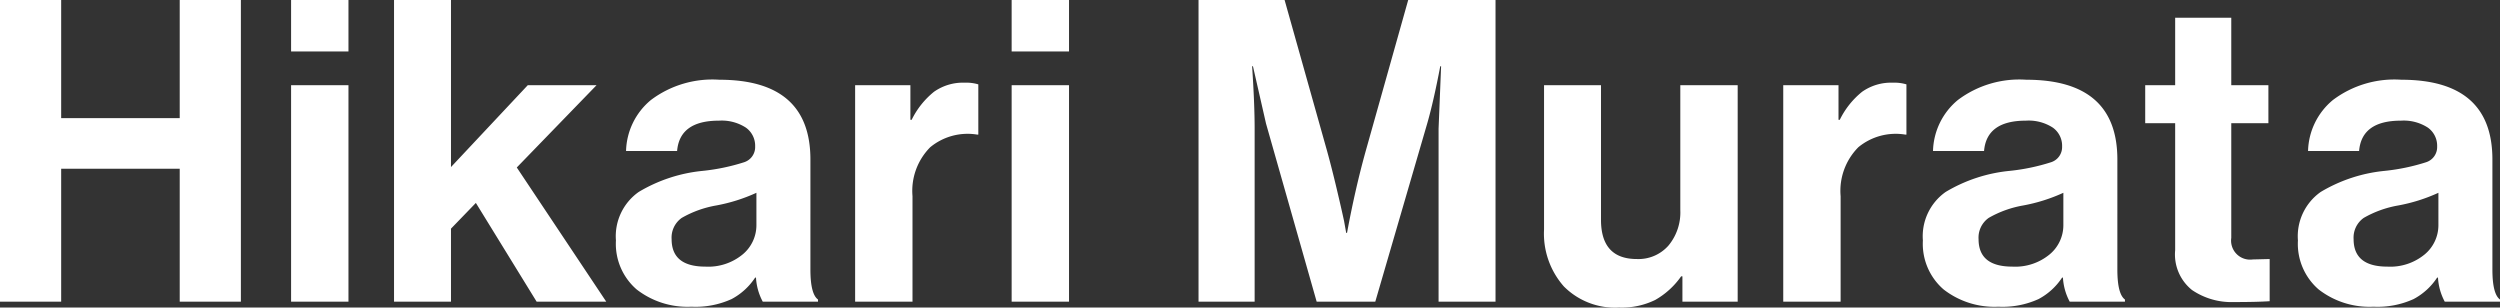
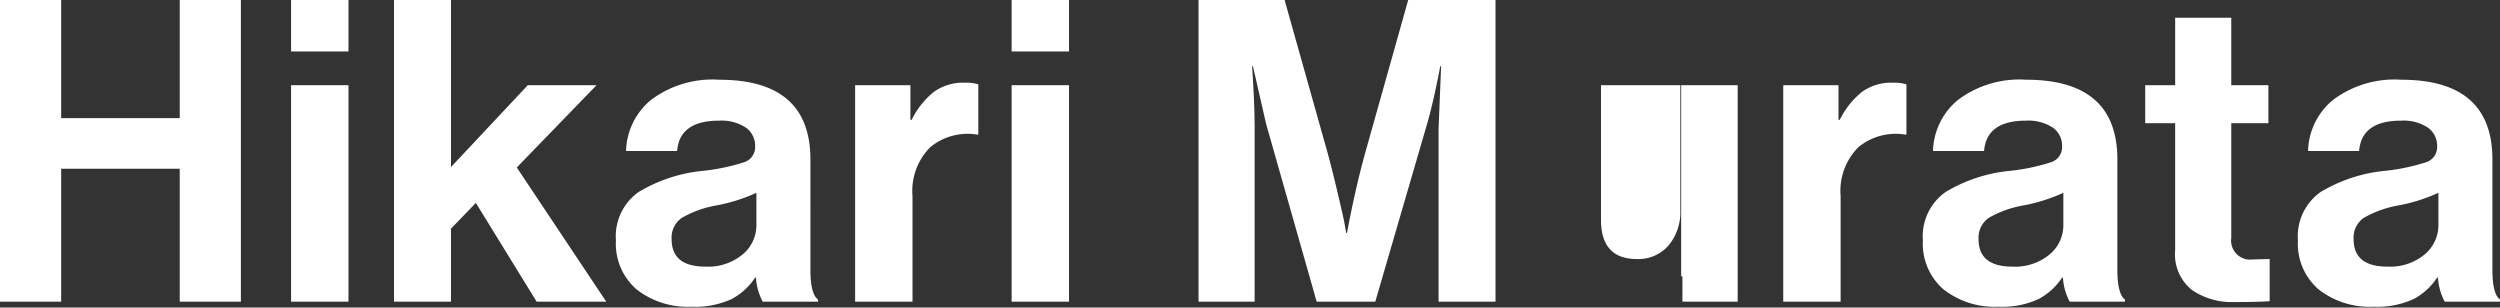
<svg xmlns="http://www.w3.org/2000/svg" width="59.26" height="7.29" viewBox="0 0 59.26 7.29">
  <rect x="0" y="0" width="59.26" height="7.29" fill="#333333" stroke="none" />
-   <path id="パス_2468" data-name="パス 2468" d="M.55,0V-7.15H2v2.8H4.81v-2.8H6.26V0H4.81V-3.15H2V0Zm6.9,0V-5.13H8.81V0Zm0-5.93V-7.15H8.81v1.22ZM13.27,0,11.83-2.34l-.59.61V0H9.89V-7.15h1.35v3.96l1.82-1.94h1.63L12.8-3.18,14.92,0Zm5.36,0a1.366,1.366,0,0,1-.16-.57h-.02a1.52,1.52,0,0,1-.56.51,2.058,2.058,0,0,1-.95.18,1.96,1.96,0,0,1-1.3-.41,1.428,1.428,0,0,1-.49-1.16A1.284,1.284,0,0,1,15.69-2.6a3.644,3.644,0,0,1,1.52-.5,4.818,4.818,0,0,0,.98-.205.377.377,0,0,0,.26-.375.527.527,0,0,0-.22-.445,1.055,1.055,0,0,0-.64-.165q-.93,0-.99.72H15.39a1.62,1.62,0,0,1,.59-1.21,2.422,2.422,0,0,1,1.62-.48q2.16,0,2.16,1.89V-.76q0,.58.18.71V0ZM17.27-.83a1.281,1.281,0,0,0,.885-.29.9.9,0,0,0,.325-.69v-.77a4.046,4.046,0,0,1-.95.3,2.5,2.5,0,0,0-.82.295.571.571,0,0,0-.24.505Q16.47-.83,17.27-.83Zm4.86-4.3v.82h.03a1.956,1.956,0,0,1,.53-.665,1.192,1.192,0,0,1,.73-.215.984.984,0,0,1,.32.04v1.19h-.03a1.392,1.392,0,0,0-1.11.3,1.469,1.469,0,0,0-.42,1.16V0H20.82V-5.13ZM24.53,0V-5.13h1.36V0Zm0-5.93V-7.15h1.36v1.22ZM28.96,0V-7.15H31l1.01,3.59q.11.4.225.885t.175.765l.05.28h.02q.19-1.03.44-1.93l1.01-3.59H36V0H34.65V-4.1l.06-1.48h-.02q-.16.84-.31,1.36L33.15,0H31.76l-1.2-4.22-.31-1.36h-.02q.06.9.06,1.48V0ZM41.74,0H40.43V-.6H40.4a1.888,1.888,0,0,1-.615.56,1.8,1.8,0,0,1-.855.18,1.711,1.711,0,0,1-1.31-.5,1.891,1.891,0,0,1-.47-1.35V-5.13H38.5v3.19q0,.93.85.93a.947.947,0,0,0,.75-.32,1.229,1.229,0,0,0,.28-.84V-5.13h1.36Zm2.39-5.13v.82h.03a1.956,1.956,0,0,1,.53-.665,1.192,1.192,0,0,1,.73-.215.984.984,0,0,1,.32.04v1.19h-.03a1.392,1.392,0,0,0-1.11.3,1.469,1.469,0,0,0-.42,1.16V0H42.82V-5.13ZM49.61,0a1.366,1.366,0,0,1-.16-.57h-.02a1.52,1.52,0,0,1-.56.51,2.058,2.058,0,0,1-.95.18,1.96,1.96,0,0,1-1.3-.41,1.428,1.428,0,0,1-.49-1.16A1.284,1.284,0,0,1,46.67-2.6a3.644,3.644,0,0,1,1.52-.5,4.818,4.818,0,0,0,.98-.205.377.377,0,0,0,.26-.375.527.527,0,0,0-.22-.445,1.055,1.055,0,0,0-.64-.165q-.93,0-.99.72H46.37a1.62,1.62,0,0,1,.59-1.21,2.422,2.422,0,0,1,1.62-.48q2.16,0,2.16,1.89V-.76q0,.58.18.71V0ZM48.25-.83a1.281,1.281,0,0,0,.885-.29.9.9,0,0,0,.325-.69v-.77a4.046,4.046,0,0,1-.95.3,2.5,2.5,0,0,0-.82.295.571.571,0,0,0-.24.505Q47.45-.83,48.25-.83Zm3.15-3.4v-.9h.71v-1.6h1.33v1.6h.88v.9h-.88v2.72a.451.451,0,0,0,.51.51l.4-.01v1q-.31.02-.85.02a1.662,1.662,0,0,1-.99-.285,1.08,1.08,0,0,1-.4-.945V-4.23ZM58.5,0a1.366,1.366,0,0,1-.16-.57h-.02a1.52,1.52,0,0,1-.56.51,2.058,2.058,0,0,1-.95.18,1.96,1.96,0,0,1-1.3-.41,1.428,1.428,0,0,1-.49-1.16A1.284,1.284,0,0,1,55.56-2.6a3.644,3.644,0,0,1,1.52-.5,4.818,4.818,0,0,0,.98-.205.377.377,0,0,0,.26-.375.527.527,0,0,0-.22-.445,1.055,1.055,0,0,0-.64-.165q-.93,0-.99.72H55.26a1.62,1.62,0,0,1,.59-1.21,2.422,2.422,0,0,1,1.62-.48q2.16,0,2.16,1.89V-.76q0,.58.18.71V0ZM57.14-.83a1.281,1.281,0,0,0,.885-.29.9.9,0,0,0,.325-.69v-.77a4.046,4.046,0,0,1-.95.3,2.5,2.5,0,0,0-.82.295.571.571,0,0,0-.24.505Q56.34-.83,57.14-.83Z" transform="translate(-0.55 7.15)" fill="#fff" />
+   <path id="パス_2468" data-name="パス 2468" d="M.55,0V-7.15H2v2.8H4.81v-2.8H6.26V0H4.81V-3.15H2V0Zm6.9,0V-5.13H8.81V0Zm0-5.93V-7.15H8.81v1.22ZM13.27,0,11.83-2.34l-.59.61V0H9.89V-7.15h1.35v3.96l1.82-1.94h1.63L12.8-3.18,14.92,0Zm5.36,0a1.366,1.366,0,0,1-.16-.57h-.02a1.52,1.52,0,0,1-.56.51,2.058,2.058,0,0,1-.95.18,1.96,1.96,0,0,1-1.3-.41,1.428,1.428,0,0,1-.49-1.16A1.284,1.284,0,0,1,15.69-2.6a3.644,3.644,0,0,1,1.52-.5,4.818,4.818,0,0,0,.98-.205.377.377,0,0,0,.26-.375.527.527,0,0,0-.22-.445,1.055,1.055,0,0,0-.64-.165q-.93,0-.99.72H15.39a1.62,1.62,0,0,1,.59-1.21,2.422,2.422,0,0,1,1.62-.48q2.16,0,2.16,1.89V-.76q0,.58.18.71V0ZM17.27-.83a1.281,1.281,0,0,0,.885-.29.9.9,0,0,0,.325-.69v-.77a4.046,4.046,0,0,1-.95.3,2.5,2.5,0,0,0-.82.295.571.571,0,0,0-.24.505Q16.47-.83,17.27-.83Zm4.86-4.3v.82h.03a1.956,1.956,0,0,1,.53-.665,1.192,1.192,0,0,1,.73-.215.984.984,0,0,1,.32.04v1.19h-.03a1.392,1.392,0,0,0-1.11.3,1.469,1.469,0,0,0-.42,1.16V0H20.82V-5.13ZM24.53,0V-5.13h1.36V0Zm0-5.93V-7.15h1.36v1.22ZM28.96,0V-7.15H31l1.01,3.59q.11.4.225.885t.175.765l.05.28h.02q.19-1.03.44-1.93l1.01-3.59H36V0H34.65V-4.1l.06-1.48h-.02q-.16.84-.31,1.36L33.15,0H31.76l-1.2-4.22-.31-1.36h-.02q.06.9.06,1.48V0ZM41.74,0H40.43V-.6H40.4V-5.13H38.5v3.19q0,.93.85.93a.947.947,0,0,0,.75-.32,1.229,1.229,0,0,0,.28-.84V-5.13h1.36Zm2.39-5.13v.82h.03a1.956,1.956,0,0,1,.53-.665,1.192,1.192,0,0,1,.73-.215.984.984,0,0,1,.32.04v1.19h-.03a1.392,1.392,0,0,0-1.11.3,1.469,1.469,0,0,0-.42,1.16V0H42.82V-5.13ZM49.61,0a1.366,1.366,0,0,1-.16-.57h-.02a1.52,1.52,0,0,1-.56.51,2.058,2.058,0,0,1-.95.18,1.96,1.96,0,0,1-1.3-.41,1.428,1.428,0,0,1-.49-1.16A1.284,1.284,0,0,1,46.67-2.6a3.644,3.644,0,0,1,1.52-.5,4.818,4.818,0,0,0,.98-.205.377.377,0,0,0,.26-.375.527.527,0,0,0-.22-.445,1.055,1.055,0,0,0-.64-.165q-.93,0-.99.72H46.37a1.62,1.62,0,0,1,.59-1.21,2.422,2.422,0,0,1,1.62-.48q2.16,0,2.16,1.89V-.76q0,.58.18.71V0ZM48.25-.83a1.281,1.281,0,0,0,.885-.29.9.9,0,0,0,.325-.69v-.77a4.046,4.046,0,0,1-.95.3,2.5,2.5,0,0,0-.82.295.571.571,0,0,0-.24.505Q47.45-.83,48.25-.83Zm3.15-3.4v-.9h.71v-1.6h1.33v1.6h.88v.9h-.88v2.72a.451.451,0,0,0,.51.51l.4-.01v1q-.31.02-.85.02a1.662,1.662,0,0,1-.99-.285,1.08,1.08,0,0,1-.4-.945V-4.23ZM58.5,0a1.366,1.366,0,0,1-.16-.57h-.02a1.52,1.52,0,0,1-.56.51,2.058,2.058,0,0,1-.95.18,1.96,1.96,0,0,1-1.3-.41,1.428,1.428,0,0,1-.49-1.16A1.284,1.284,0,0,1,55.56-2.6a3.644,3.644,0,0,1,1.52-.5,4.818,4.818,0,0,0,.98-.205.377.377,0,0,0,.26-.375.527.527,0,0,0-.22-.445,1.055,1.055,0,0,0-.64-.165q-.93,0-.99.72H55.26a1.62,1.62,0,0,1,.59-1.21,2.422,2.422,0,0,1,1.62-.48q2.16,0,2.16,1.89V-.76q0,.58.18.71V0ZM57.14-.83a1.281,1.281,0,0,0,.885-.29.9.9,0,0,0,.325-.69v-.77a4.046,4.046,0,0,1-.95.3,2.5,2.5,0,0,0-.82.295.571.571,0,0,0-.24.505Q56.34-.83,57.14-.83Z" transform="translate(-0.55 7.15)" fill="#fff" />
</svg>